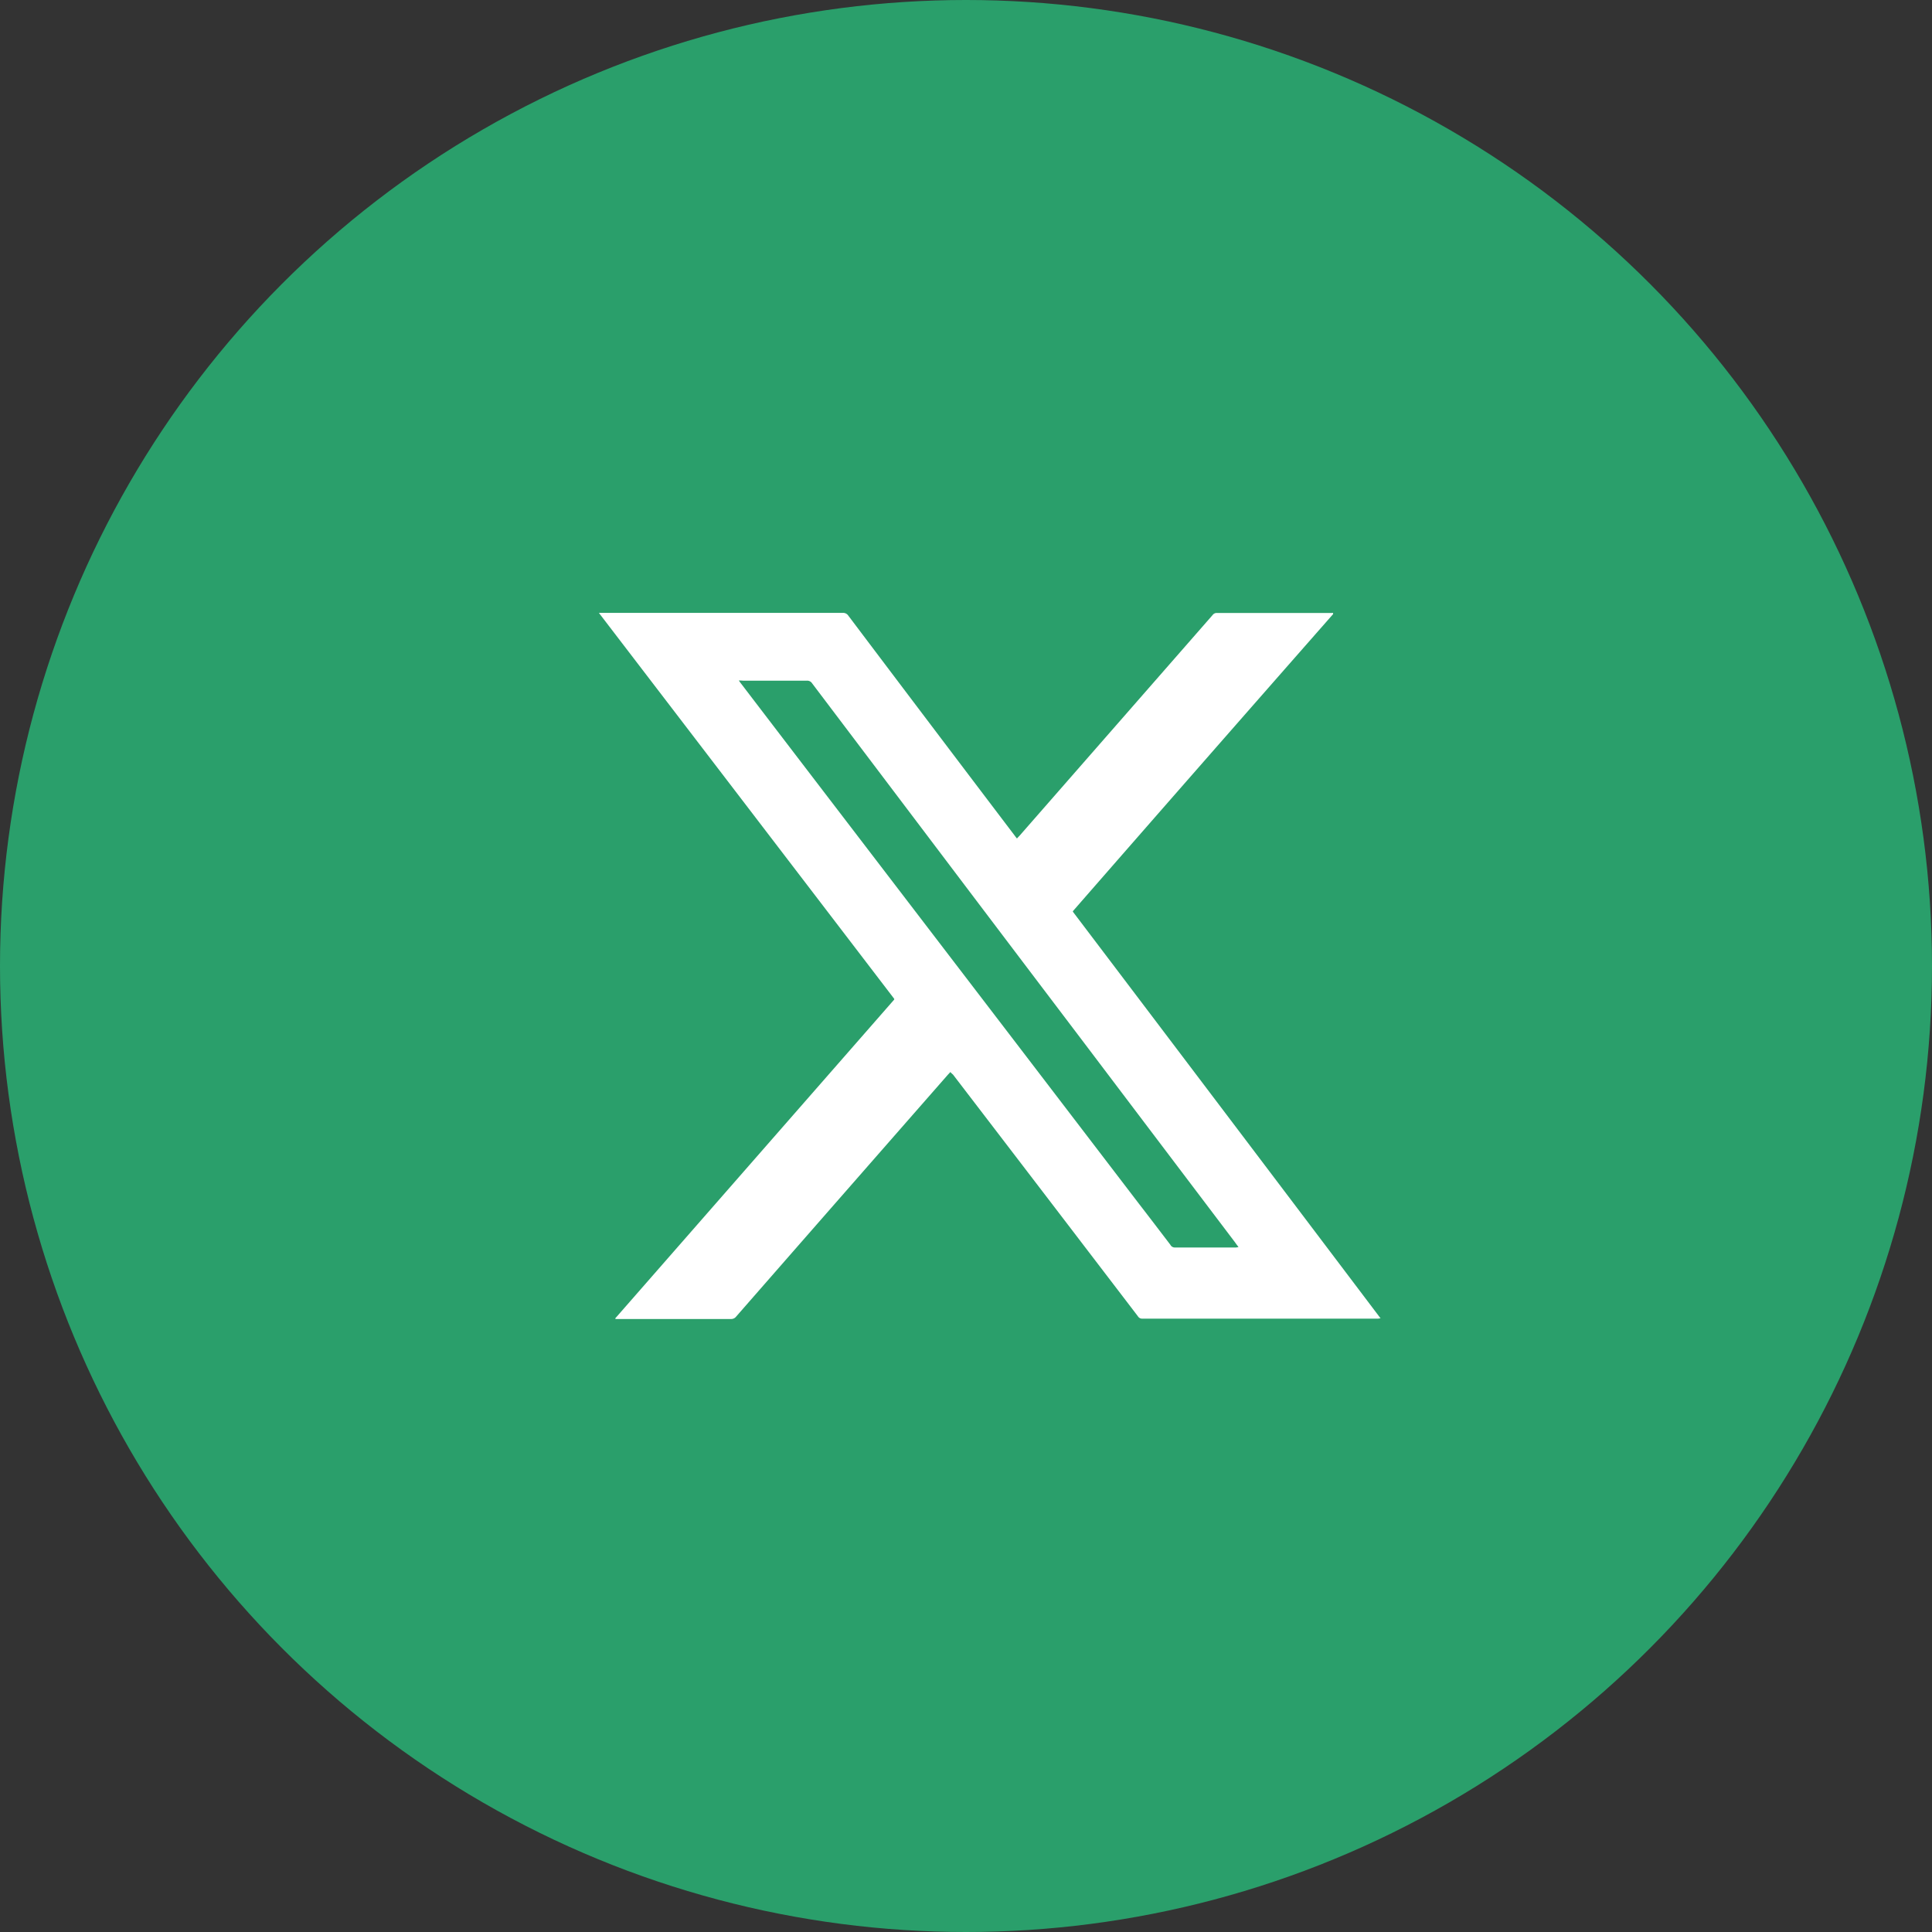
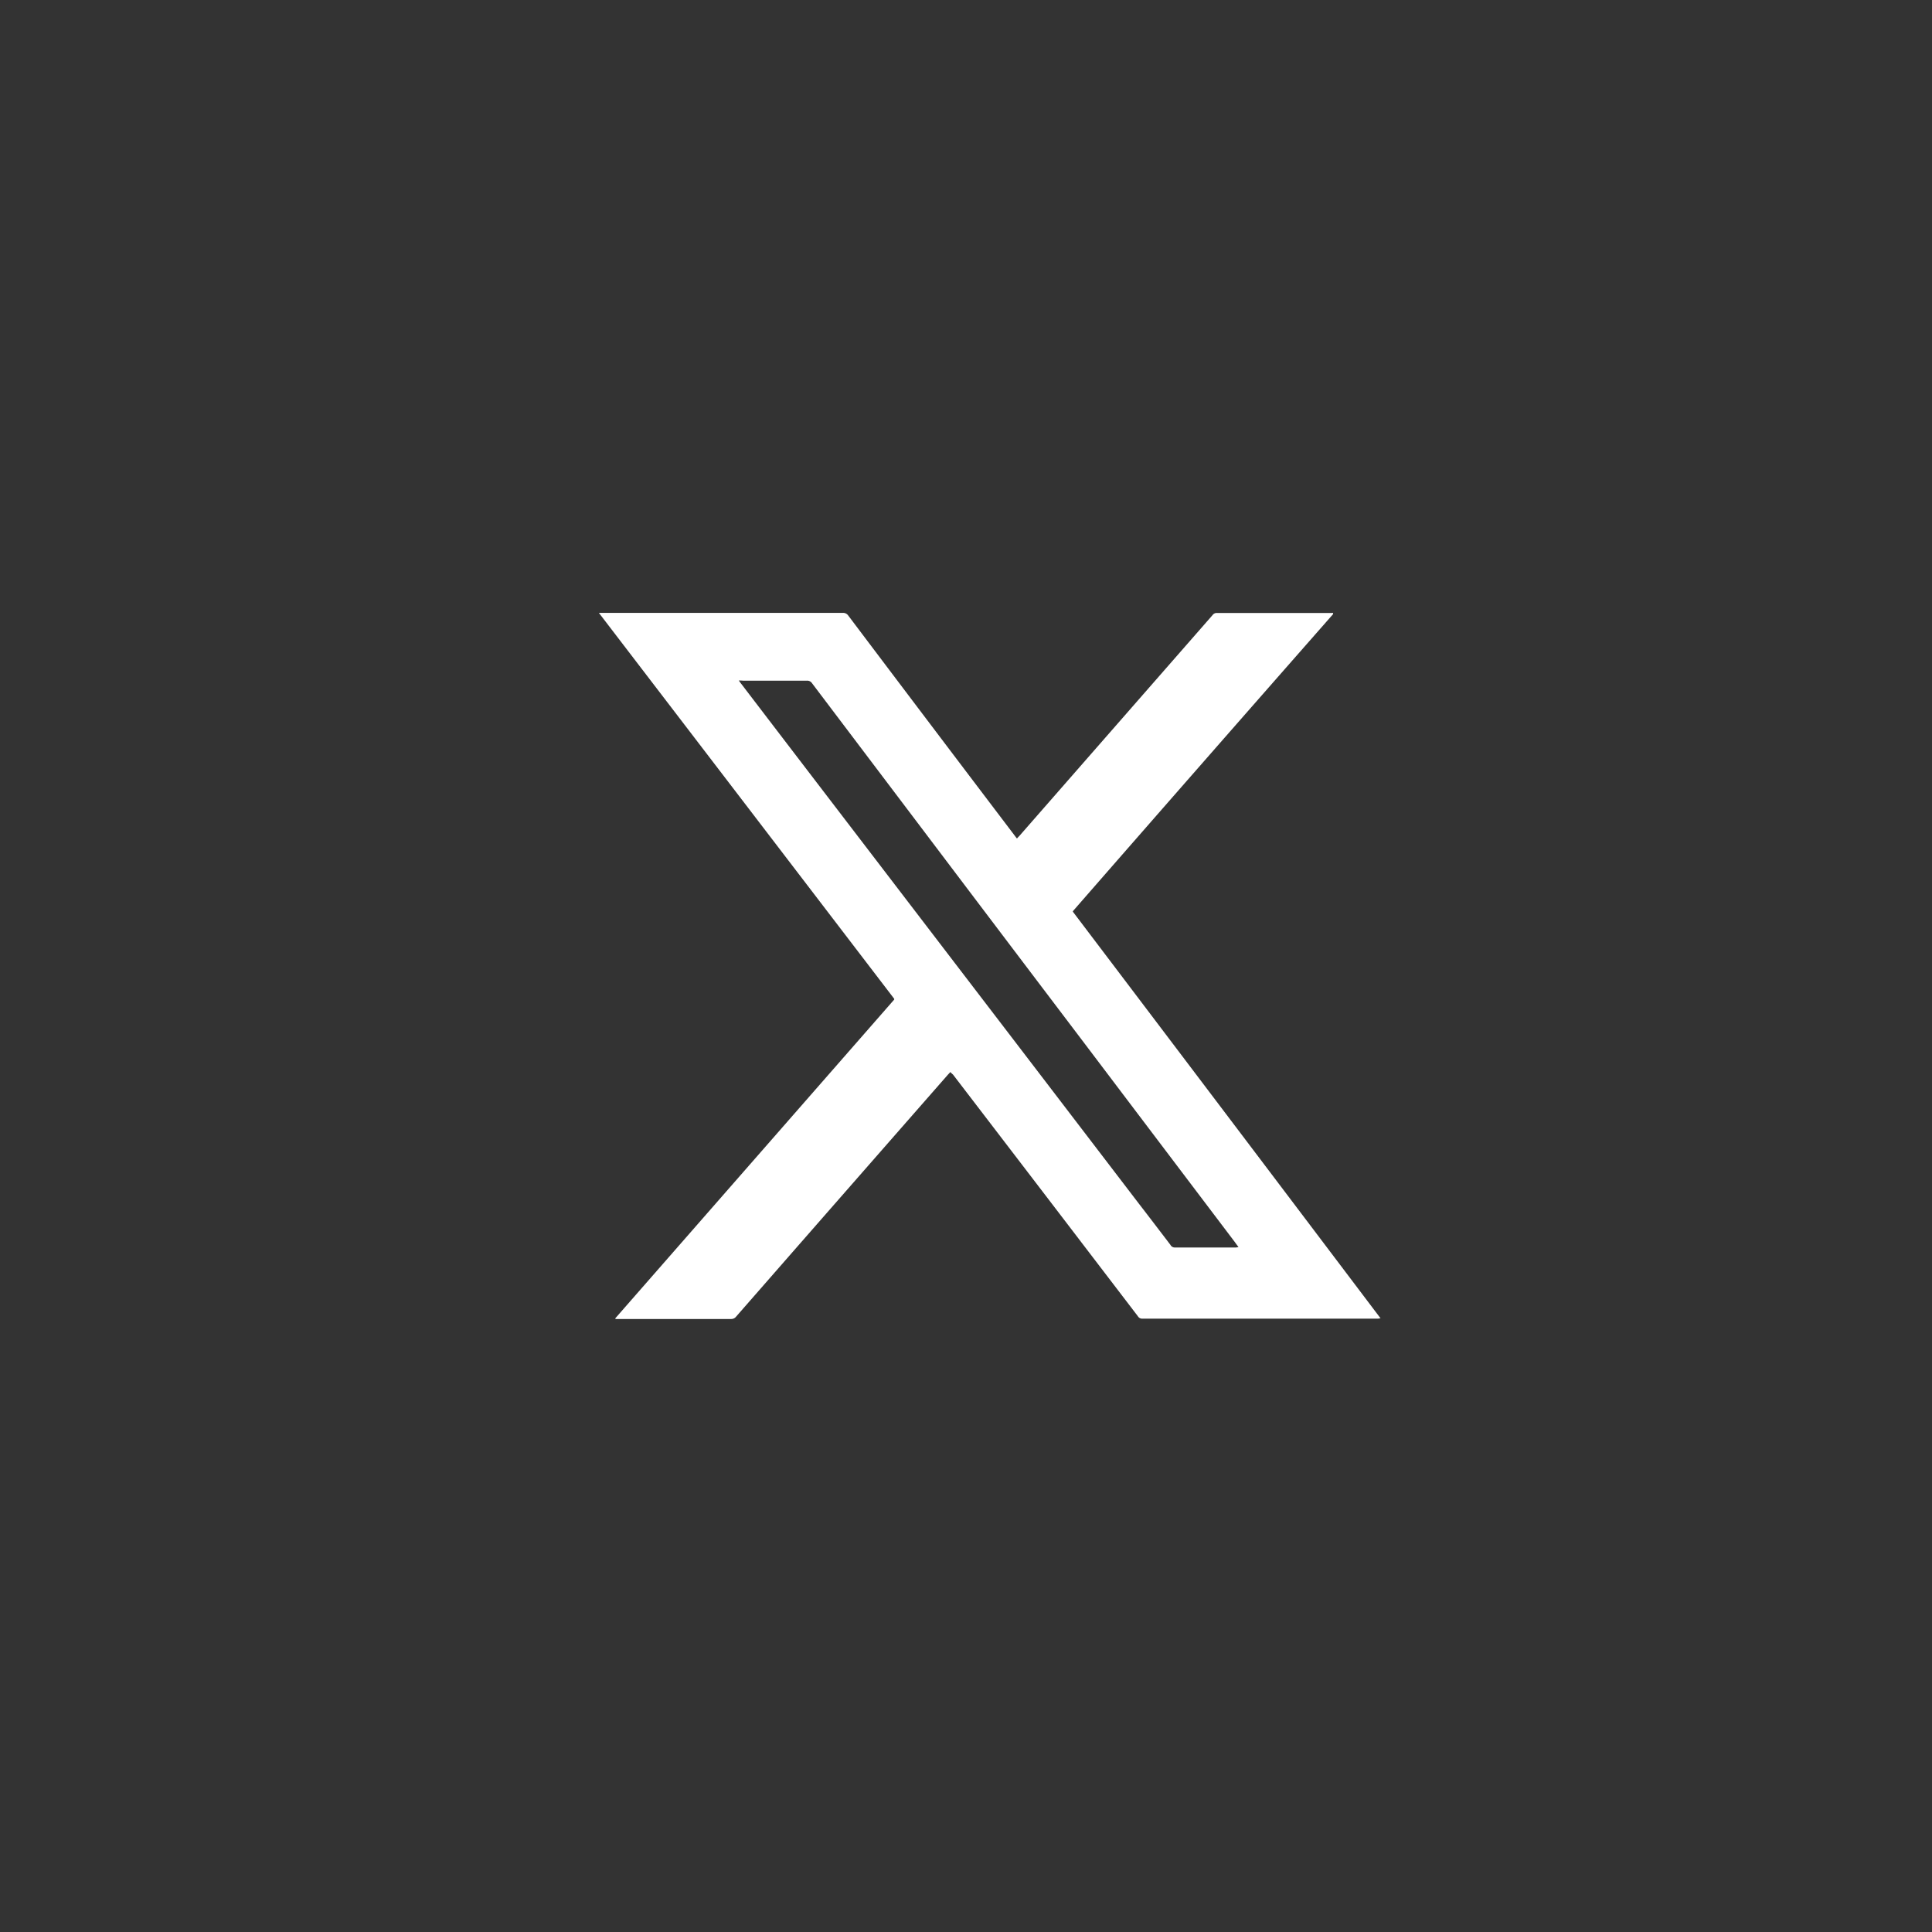
<svg xmlns="http://www.w3.org/2000/svg" width="62.876" height="62.876" viewBox="0 0 62.876 62.876">
  <rect x="0" y="0" width="62.876" height="62.876" fill="#333333" stroke="none" />
  <g id="Grupo_190" data-name="Grupo 190" transform="translate(-1495.815 -4978)">
-     <ellipse id="Elipse_21" data-name="Elipse 21" cx="31.438" cy="31.438" rx="31.438" ry="31.438" transform="translate(1495.815 4978)" fill="#2a9f6b" />
    <g id="X-02" transform="translate(1515.303 4997.947)">
      <path id="Trazado_50" data-name="Trazado 50" d="M303.841,251.842c-.034.039-.063.068-.092.1q-2.527,2.883-5.055,5.772l-1.825,2.087a.2.2,0,0,1-.155.078c-1.235,0-2.469,0-3.7,0h-.073a.038.038,0,0,1,0-.015v-.01a.049.049,0,0,1,.019-.024q4.525-5.171,9.054-10.347a.085.085,0,0,1,0-.024q-4.793-6.268-9.611-12.56h7.936a.2.2,0,0,1,.179.087q2.7,3.581,5.413,7.156c.024.034.048.063.077.1.029-.034.053-.058.077-.082l6.29-7.19a.163.163,0,0,1,.136-.068h3.738a.149.149,0,0,1,.048,0c0,.01,0,.01,0,.015v.01s0,0,0,.01a.1.1,0,0,1-.019.024q-4.22,4.8-8.449,9.645s0,0,0,.019q5,6.6,10.013,13.233c-.039,0-.063.01-.082.01h-7.67a.16.16,0,0,1-.145-.077c-.717-.939-1.433-1.874-2.15-2.813q-1.932-2.527-3.869-5.055A.7.7,0,0,1,303.841,251.842ZM296.956,239.1c.039.053.058.082.082.111q1.787,2.339,3.573,4.672l5.491,7.176,3.873,5.065c.344.445.683.891,1.027,1.341a.159.159,0,0,0,.14.087c.663,0,1.331,0,1.995,0a.755.755,0,0,0,.082-.015c-.044-.058-.078-.1-.111-.15q-2.469-3.261-4.939-6.527-2.593-3.421-5.181-6.846l-3.646-4.822a.188.188,0,0,0-.169-.087c-.692,0-1.39,0-2.082,0A1.089,1.089,0,0,0,296.956,239.1Z" transform="translate(-292.4 -236.9)" fill="#fff" />
    </g>
  </g>
</svg>